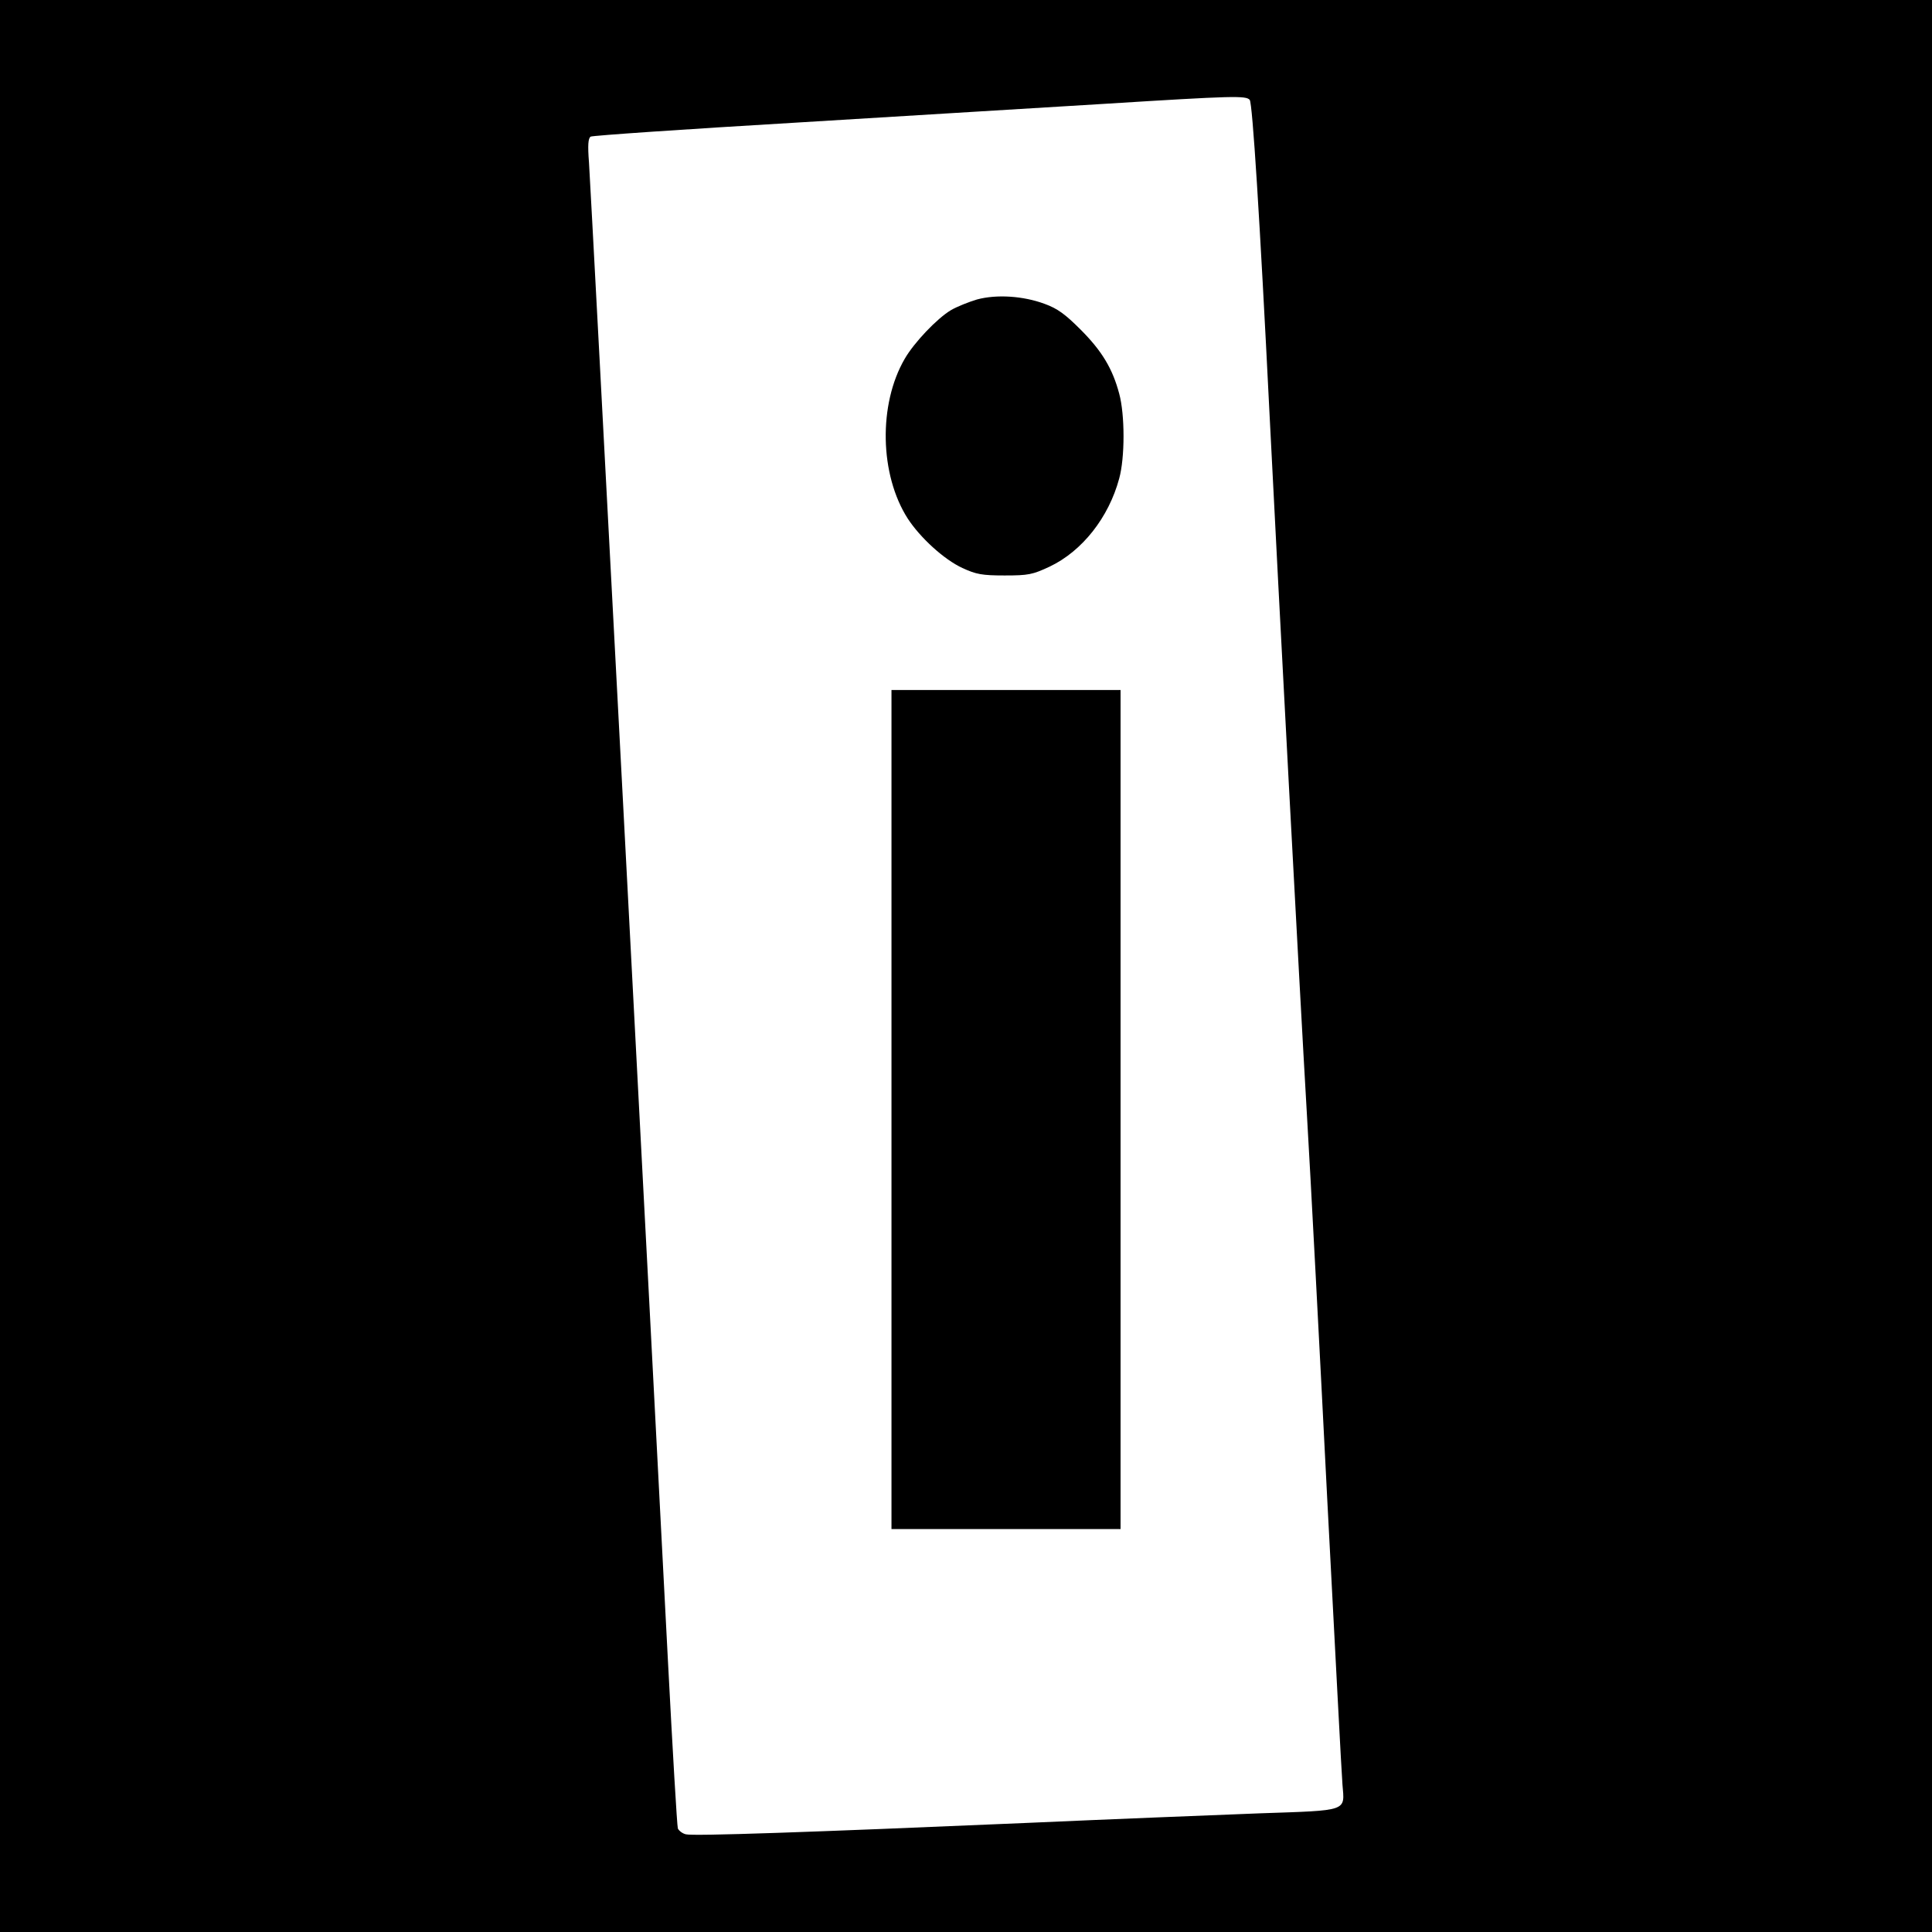
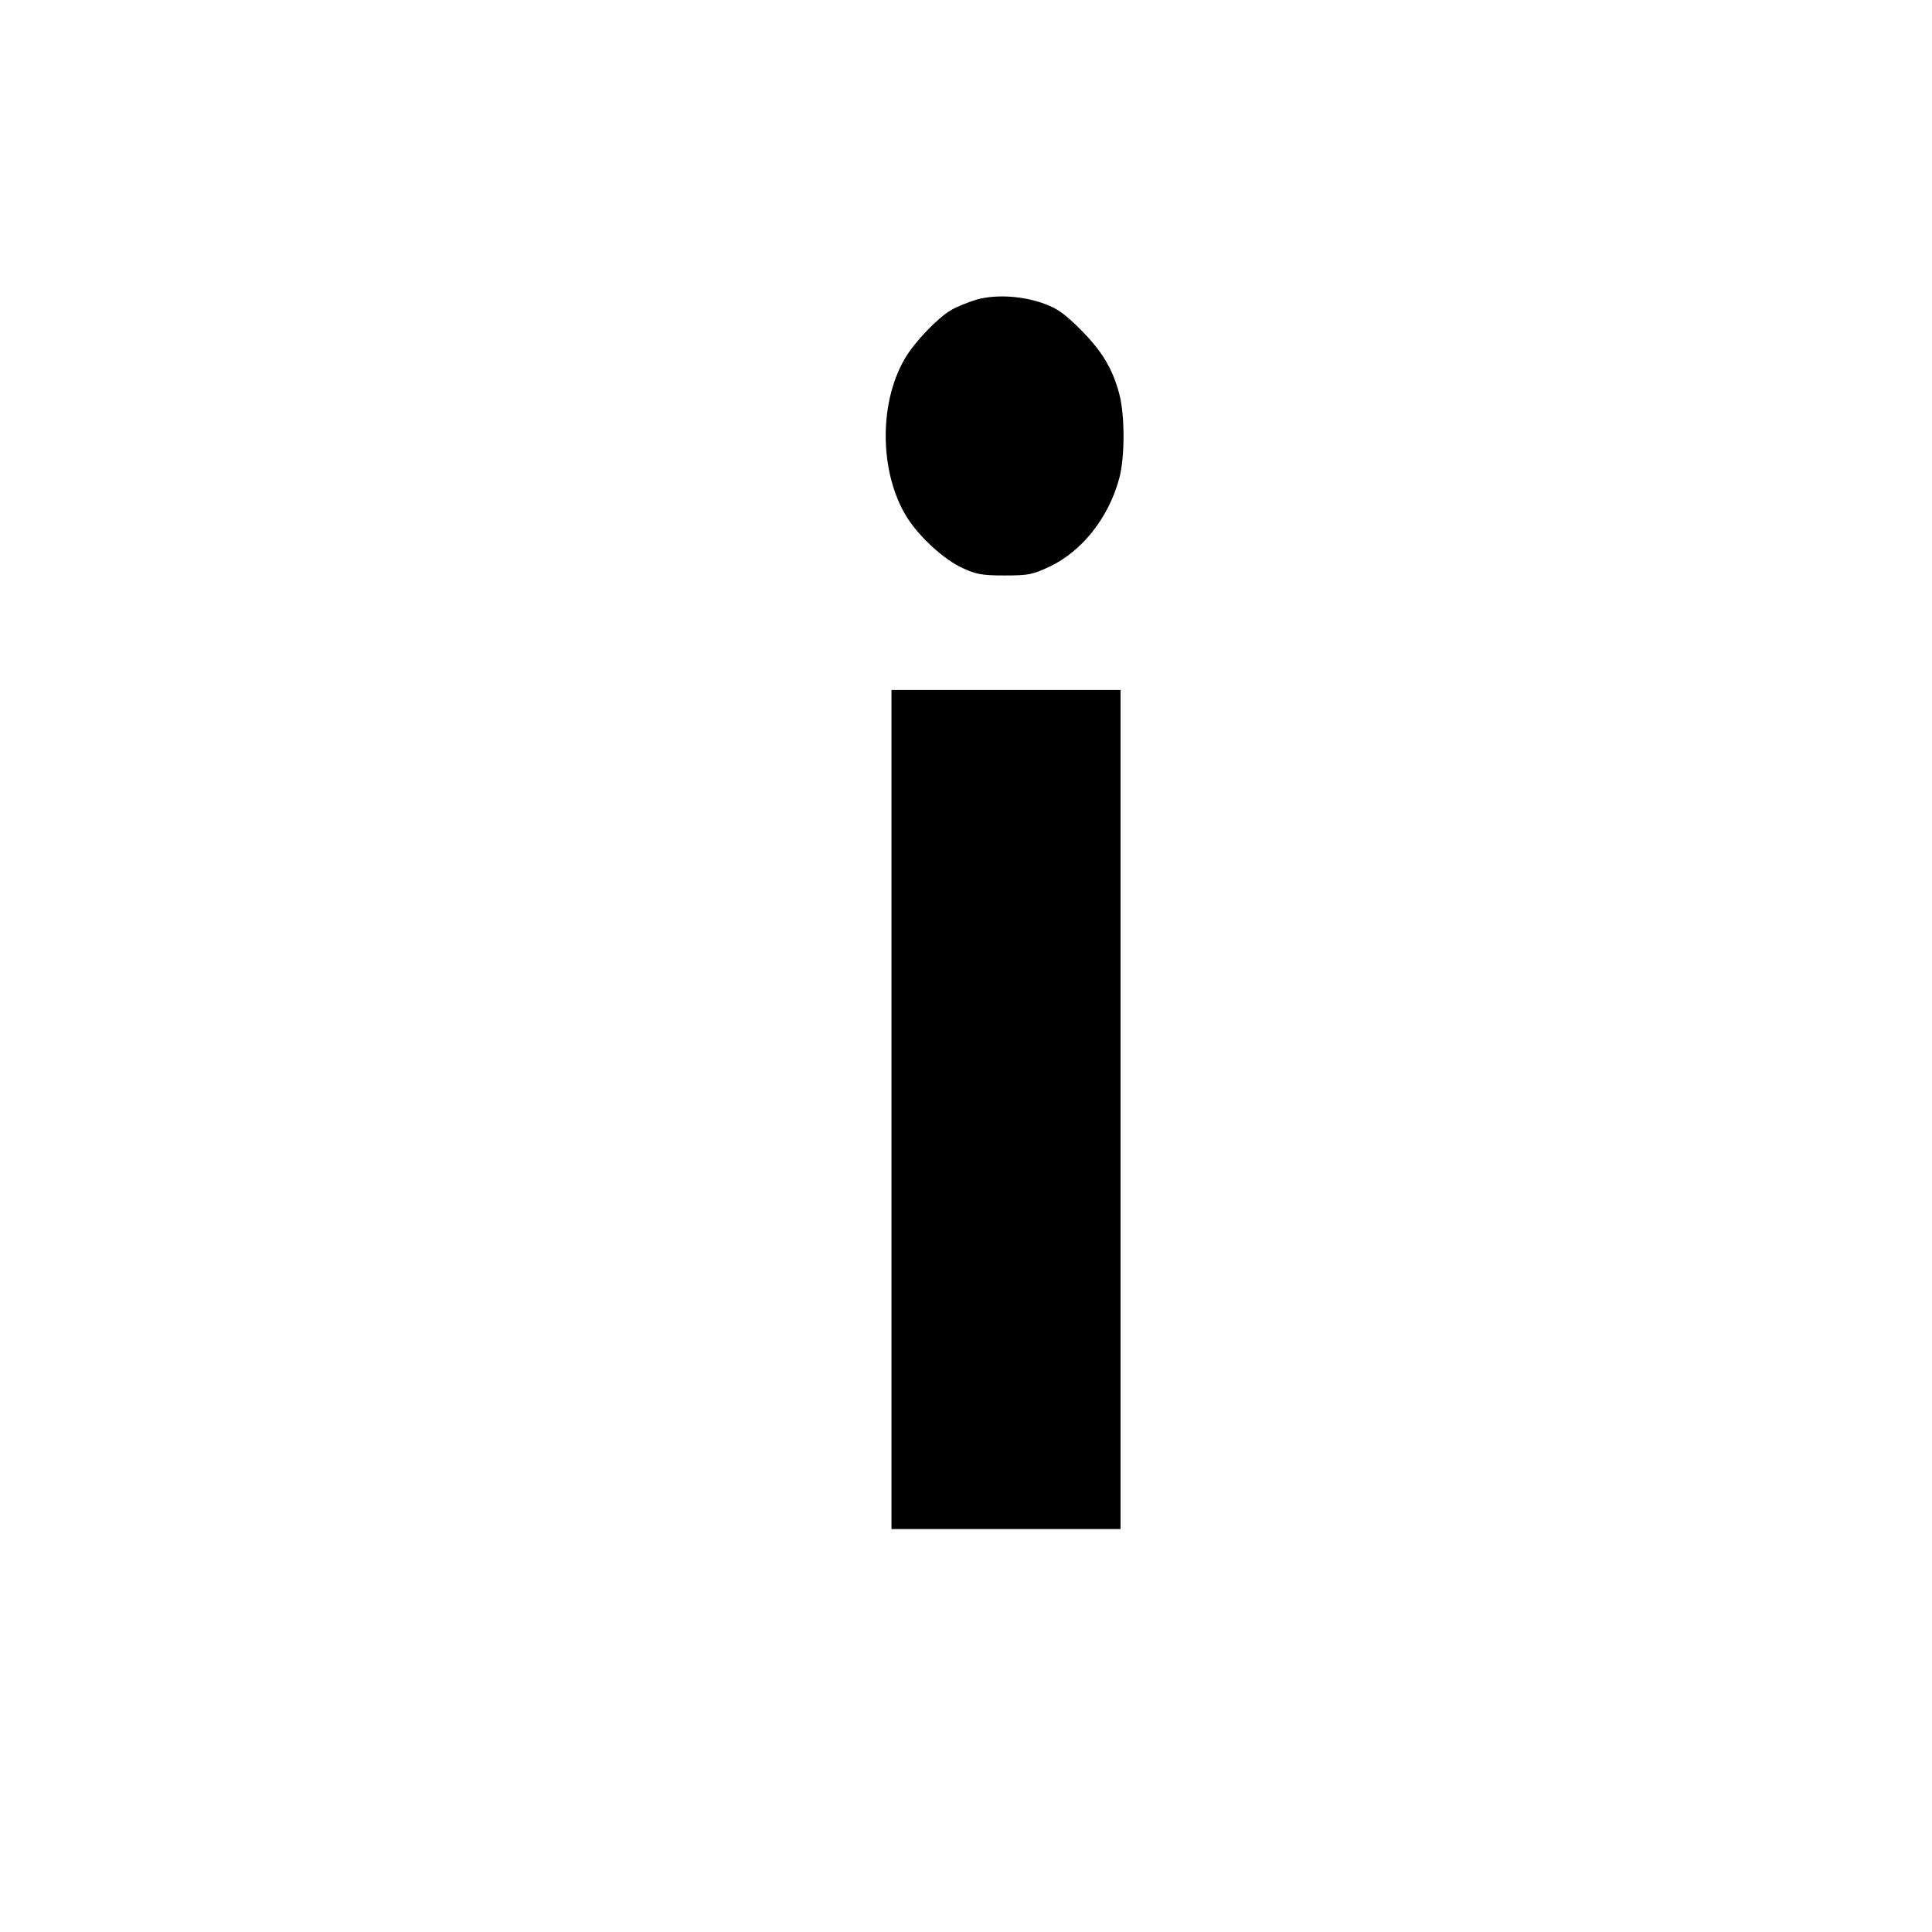
<svg xmlns="http://www.w3.org/2000/svg" width="933.333" height="933.333" version="1.0" viewBox="0 0 700 700">
-   <path d="M0 350v350h700V0H0v350zM452.8 36.2c1 1.3 3.6 42 7.2 114.3 3.3 65.5 10.8 206.9 13.5 253 1.4 23.6 4.7 86.6 7.4 140 2.8 53.3 5.2 99.8 5.5 103.1.8 9.8 2.4 9.3-29.9 10.4-15.4.6-53.6 2.1-85 3.5-79.3 3.4-120.3 4.8-123 4.1-1.3-.3-2.5-1.3-2.9-2.1-.3-.9-1.9-28.2-3.6-60.8-5.8-113.2-28-534.3-28.6-542.8-.5-6.4-.3-8.8.6-9.4.7-.4 34.4-2.7 74.9-5.1 40.5-2.5 90.7-5.5 111.6-6.8 46.4-2.9 51-3 52.3-1.4z" />
-   <path d="M354 108.5c-3 .9-7.3 2.6-9.5 3.9-5 3-13.3 11.7-16.7 17.6-9.6 16.5-9.1 42 1.1 57.9 4.5 6.9 13.1 14.8 19.8 17.9 5 2.3 7.1 2.7 15.3 2.7 8.6 0 10.1-.3 16.3-3.2 11.8-5.6 21.4-17.8 25.2-31.9 2.1-7.6 2.1-23.1 0-30.8-2.4-9-6.2-15.4-14-23.2-5.5-5.5-8.3-7.6-13-9.3-7.8-2.9-17.4-3.5-24.5-1.6zM323 402v152h83V250h-83v152z" />
+   <path d="M354 108.5c-3 .9-7.3 2.6-9.5 3.9-5 3-13.3 11.7-16.7 17.6-9.6 16.5-9.1 42 1.1 57.9 4.5 6.9 13.1 14.8 19.8 17.9 5 2.3 7.1 2.7 15.3 2.7 8.6 0 10.1-.3 16.3-3.2 11.8-5.6 21.4-17.8 25.2-31.9 2.1-7.6 2.1-23.1 0-30.8-2.4-9-6.2-15.4-14-23.2-5.5-5.5-8.3-7.6-13-9.3-7.8-2.9-17.4-3.5-24.5-1.6zM323 402v152h83V250h-83v152" />
</svg>